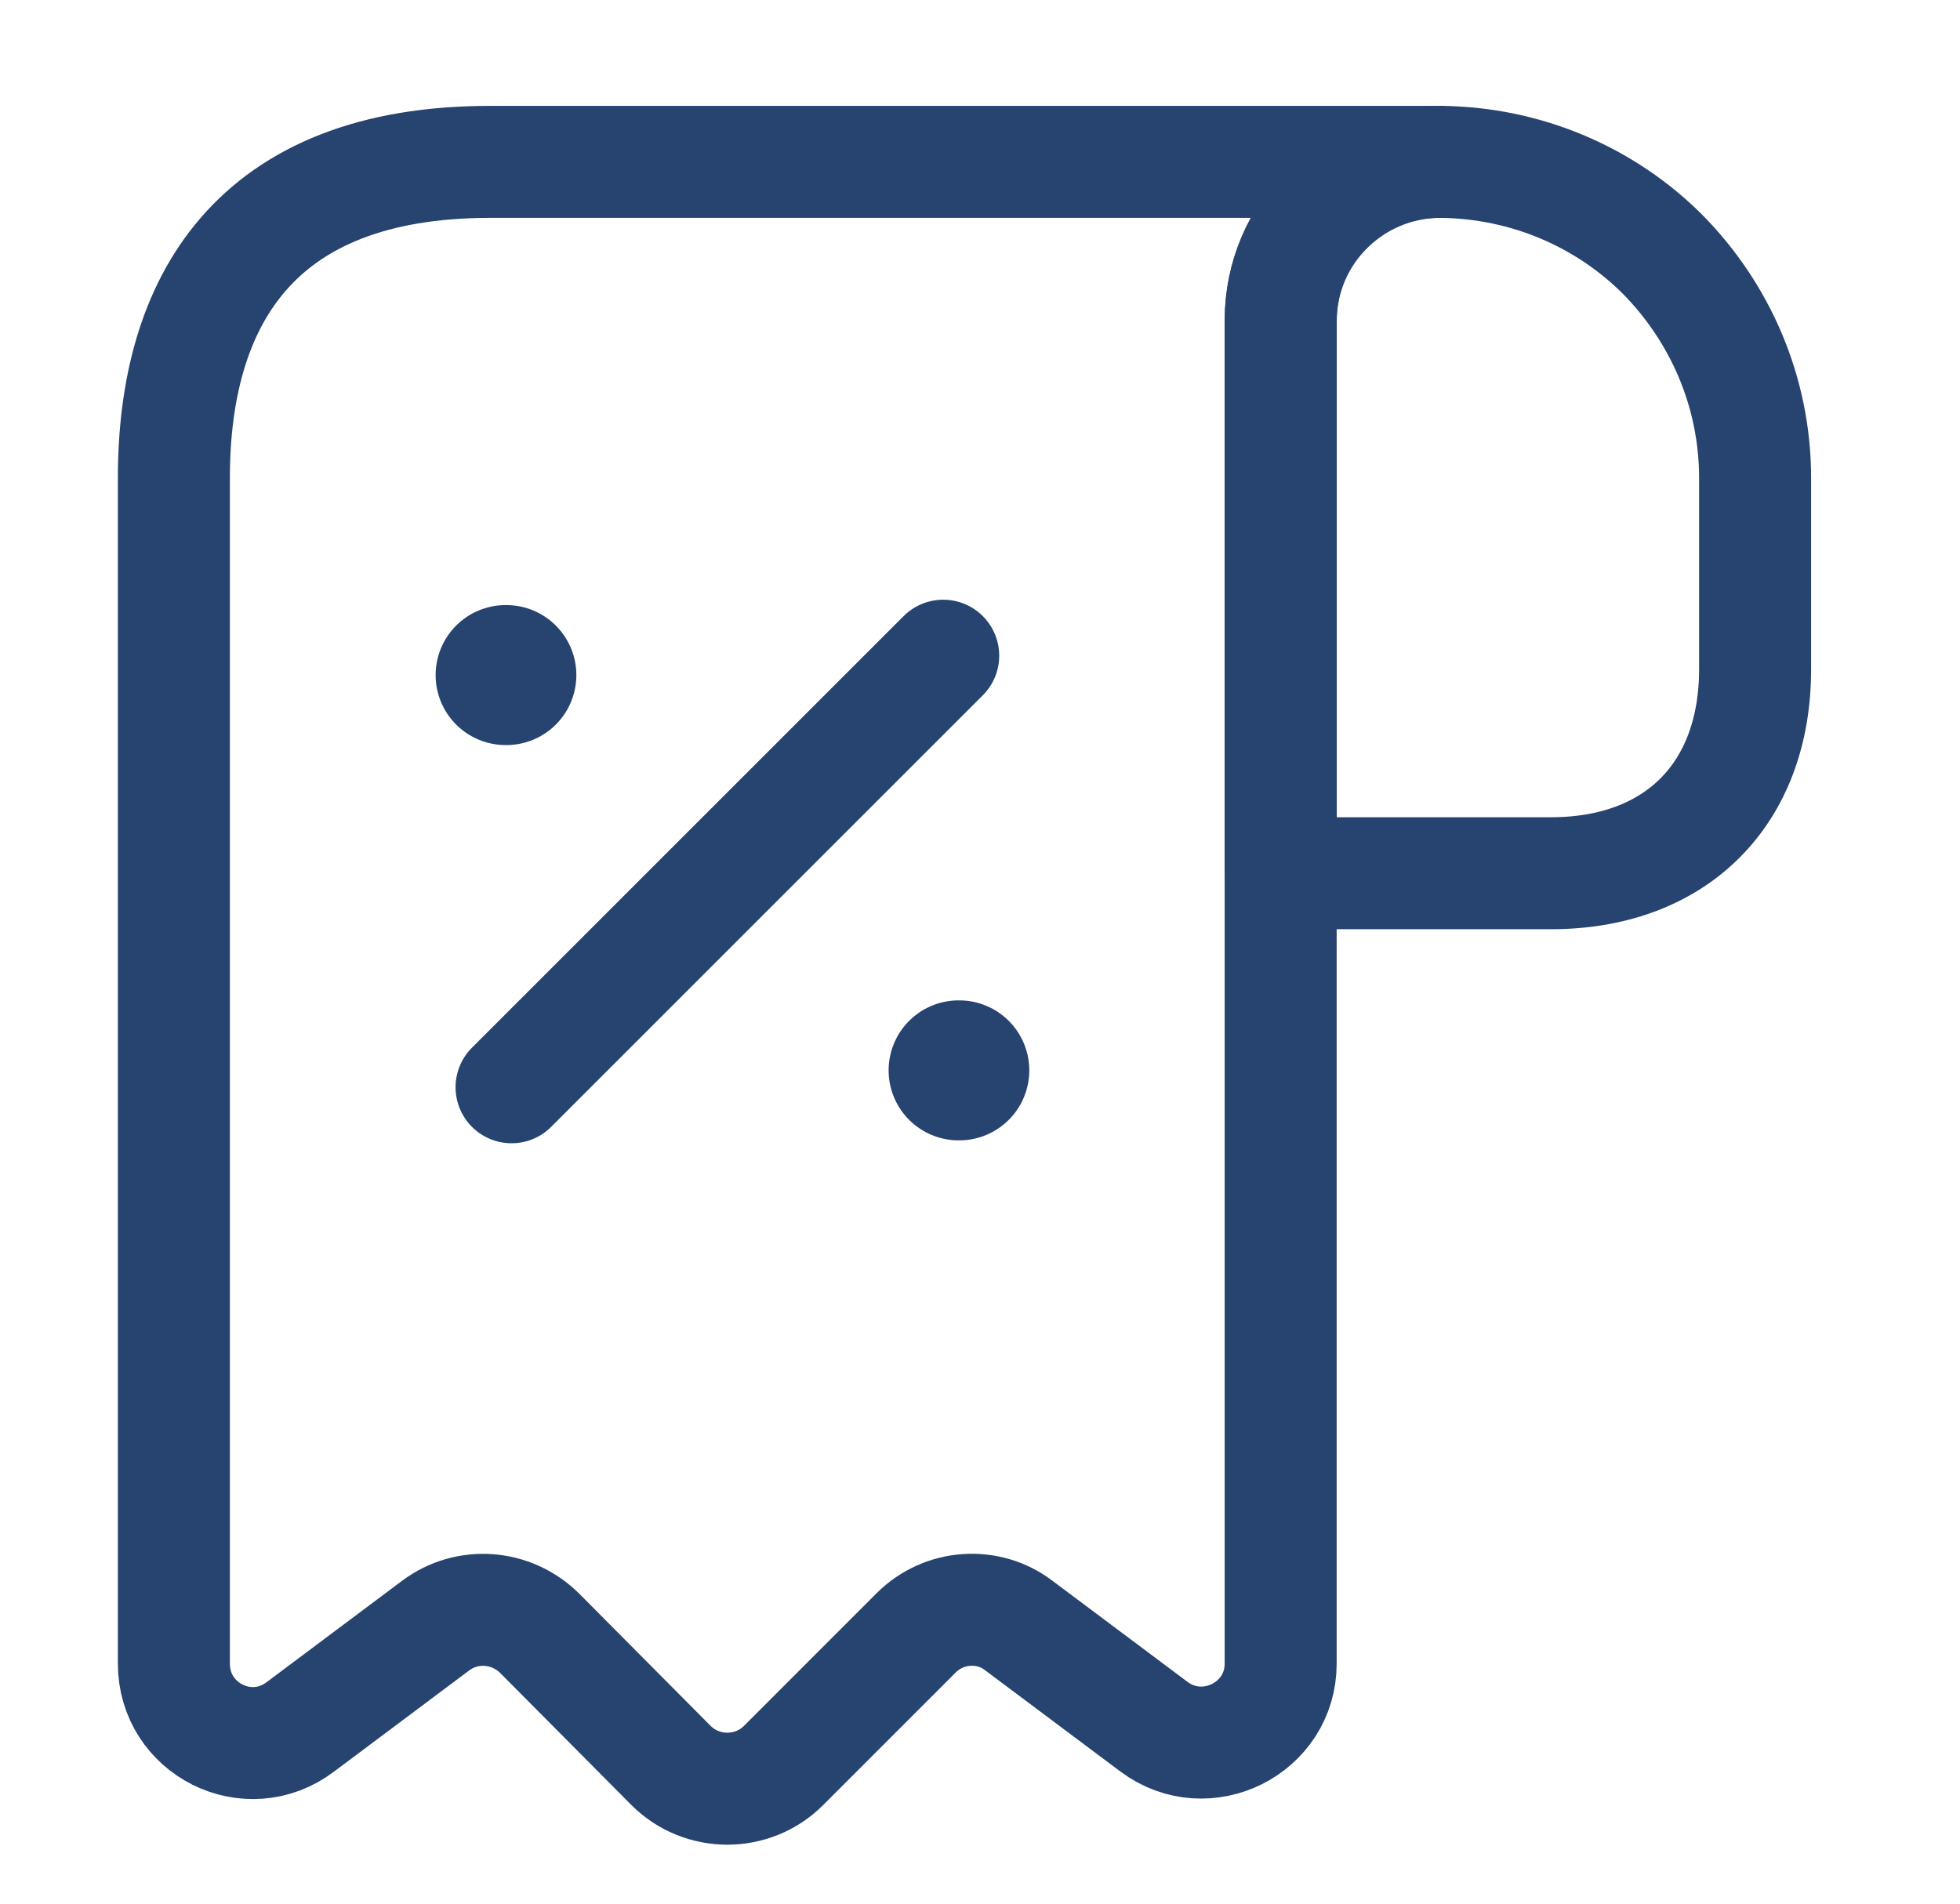
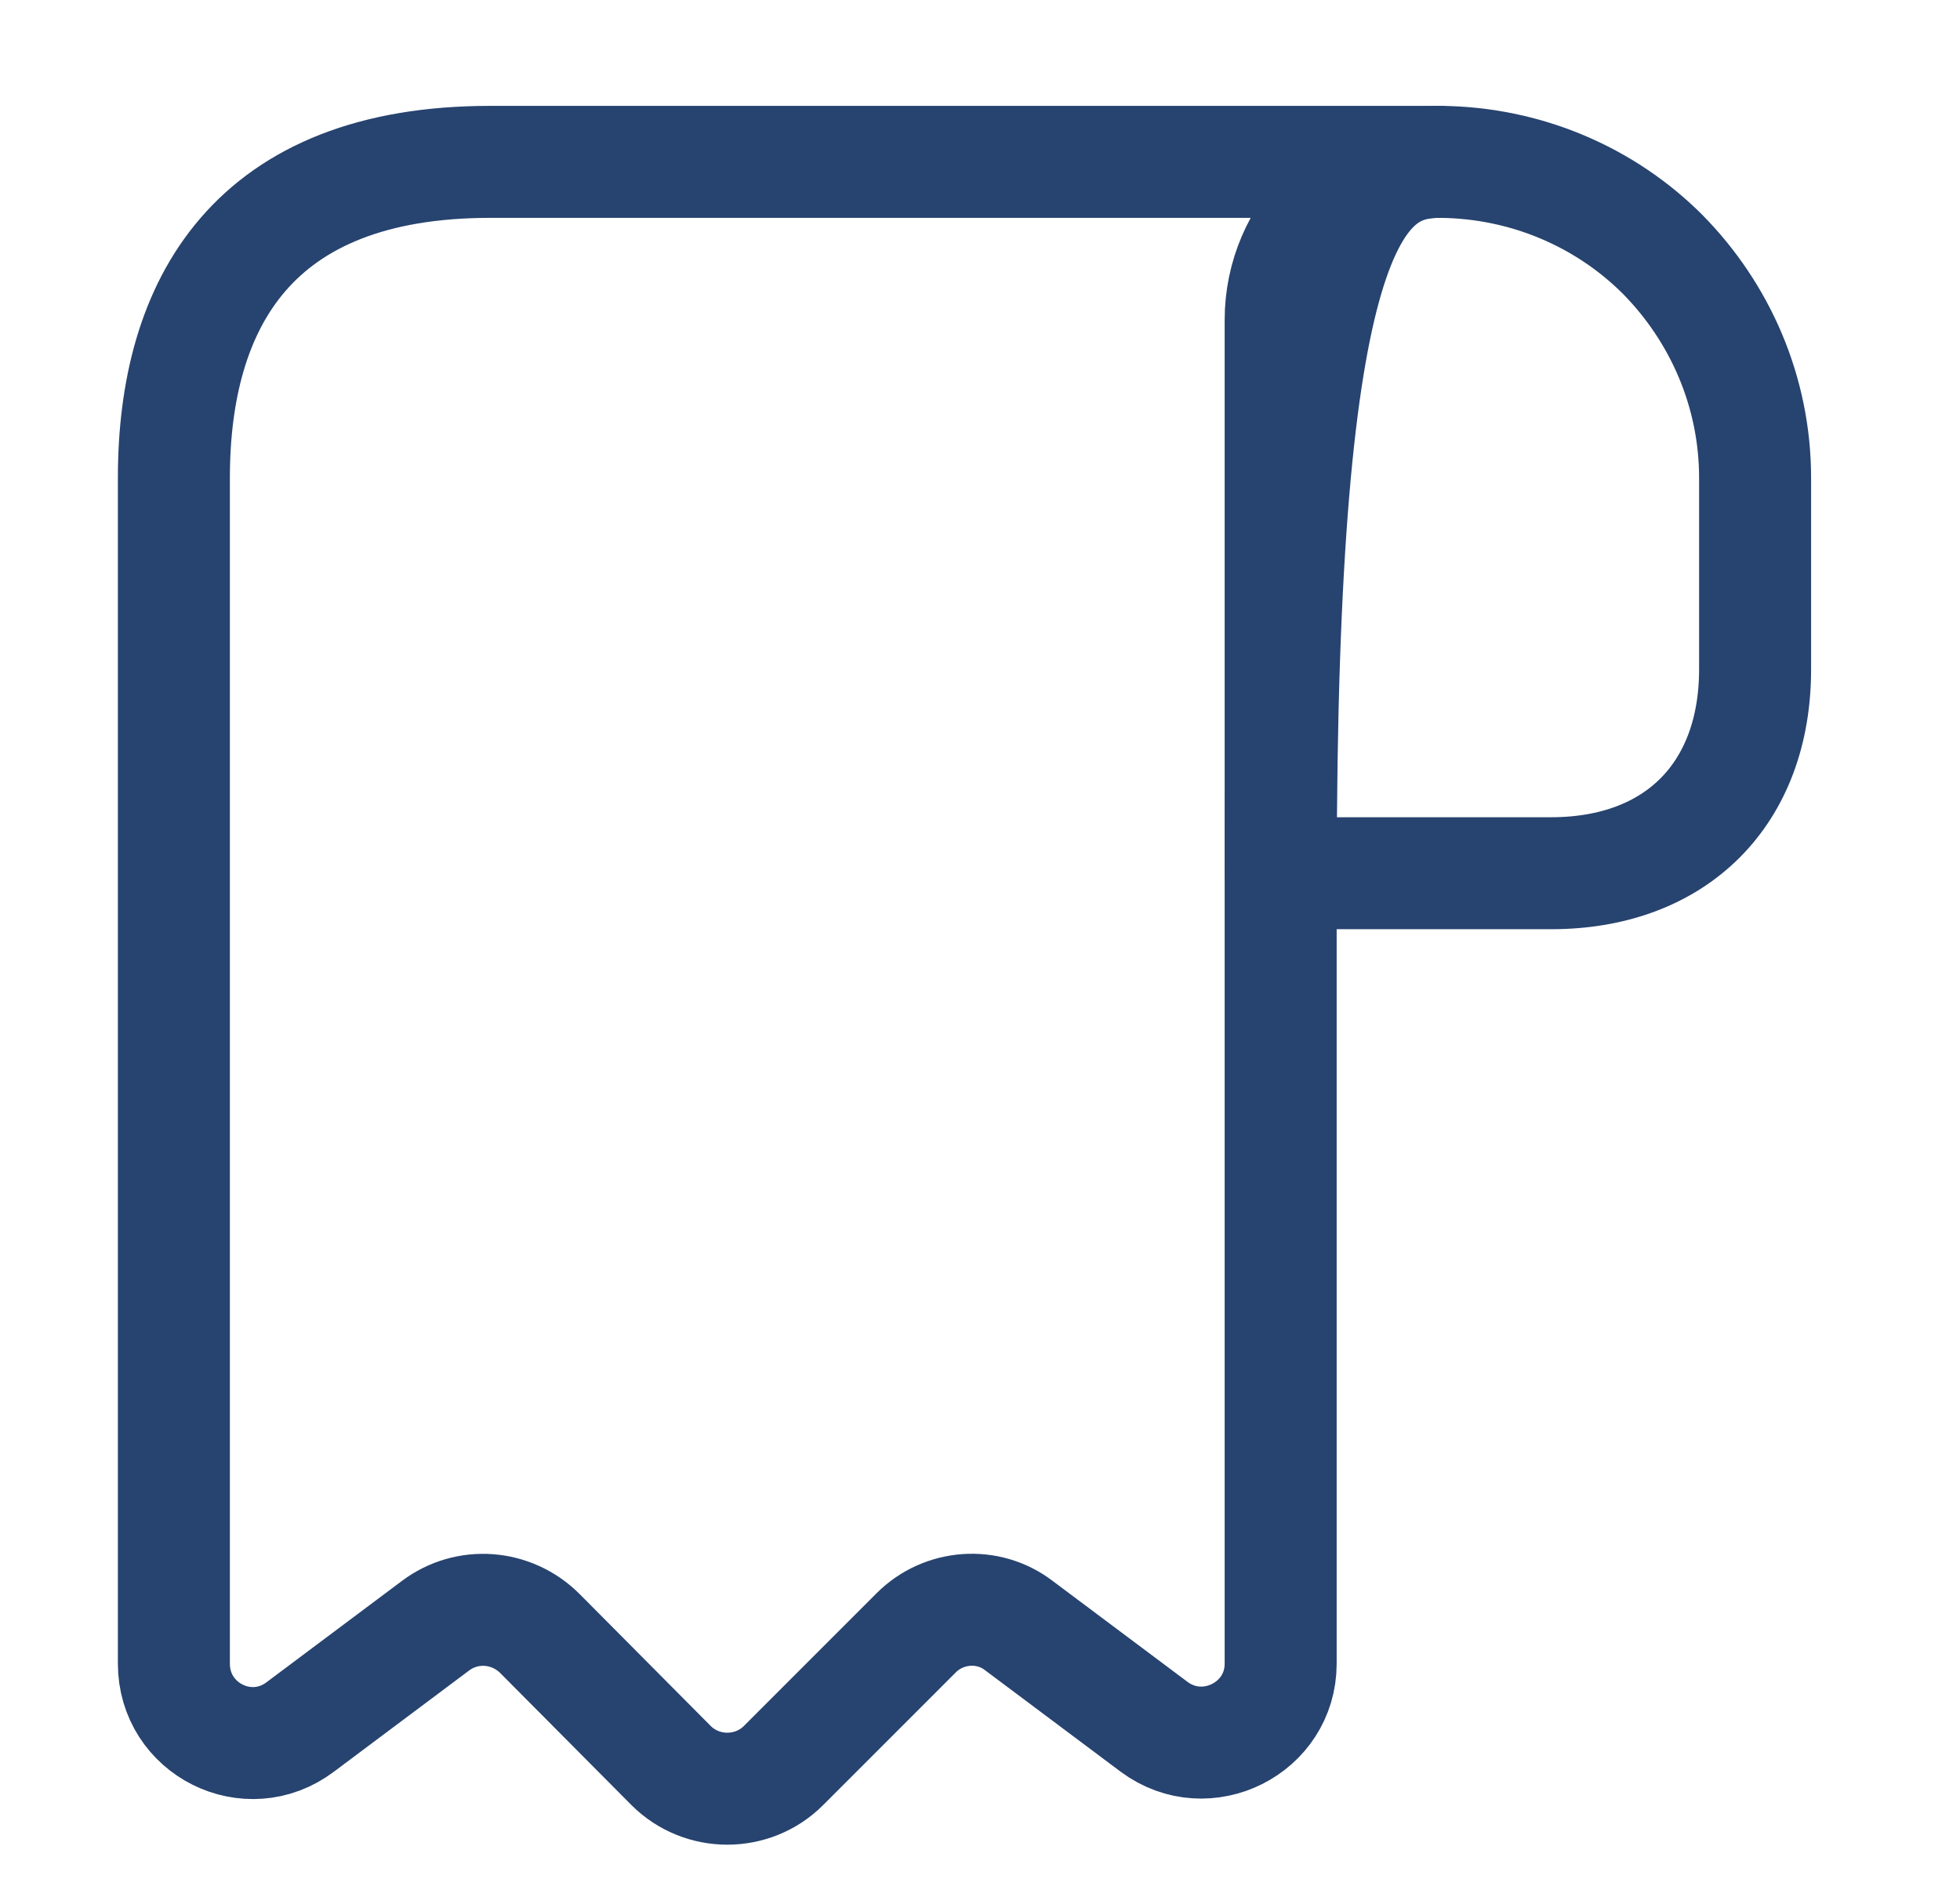
<svg xmlns="http://www.w3.org/2000/svg" width="35" height="34" viewBox="0 0 35 34" fill="none">
-   <path d="M31.341 8.537V11.954C31.341 14.184 29.929 15.596 27.699 15.596H22.871V5.728C22.871 4.161 24.155 2.891 25.722 2.891C27.261 2.905 28.673 3.526 29.689 4.542C30.706 5.573 31.341 6.985 31.341 8.537Z" stroke="#27436F" stroke-width="2" stroke-miterlimit="10" stroke-linecap="round" stroke-linejoin="round" />
+   <path d="M31.341 8.537V11.954C31.341 14.184 29.929 15.596 27.699 15.596H22.871C22.871 4.161 24.155 2.891 25.722 2.891C27.261 2.905 28.673 3.526 29.689 4.542C30.706 5.573 31.341 6.985 31.341 8.537Z" stroke="#27436F" stroke-width="2" stroke-miterlimit="10" stroke-linecap="round" stroke-linejoin="round" />
  <path d="M3.105 9.949V29.713C3.105 30.884 4.432 31.548 5.364 30.842L7.778 29.035C8.343 28.611 9.133 28.668 9.642 29.176L11.985 31.534C12.536 32.084 13.439 32.084 13.99 31.534L16.361 29.162C16.855 28.668 17.646 28.611 18.196 29.035L20.61 30.842C21.542 31.534 22.869 30.87 22.869 29.713V5.714C22.869 4.161 24.14 2.891 25.692 2.891H10.164H8.752C4.517 2.891 3.105 5.418 3.105 8.537V9.949Z" stroke="#27436F" stroke-width="2" stroke-miterlimit="10" stroke-linecap="round" stroke-linejoin="round" />
-   <path d="M9.135 19.419L16.843 11.711" stroke="#27436F" stroke-width="2" stroke-linecap="round" stroke-linejoin="round" />
-   <path d="M17.118 19.117H17.13" stroke="#27436F" stroke-width="2.5" stroke-linecap="round" stroke-linejoin="round" />
-   <path d="M9.029 12.057H9.042" stroke="#27436F" stroke-width="2.5" stroke-linecap="round" stroke-linejoin="round" />
</svg>